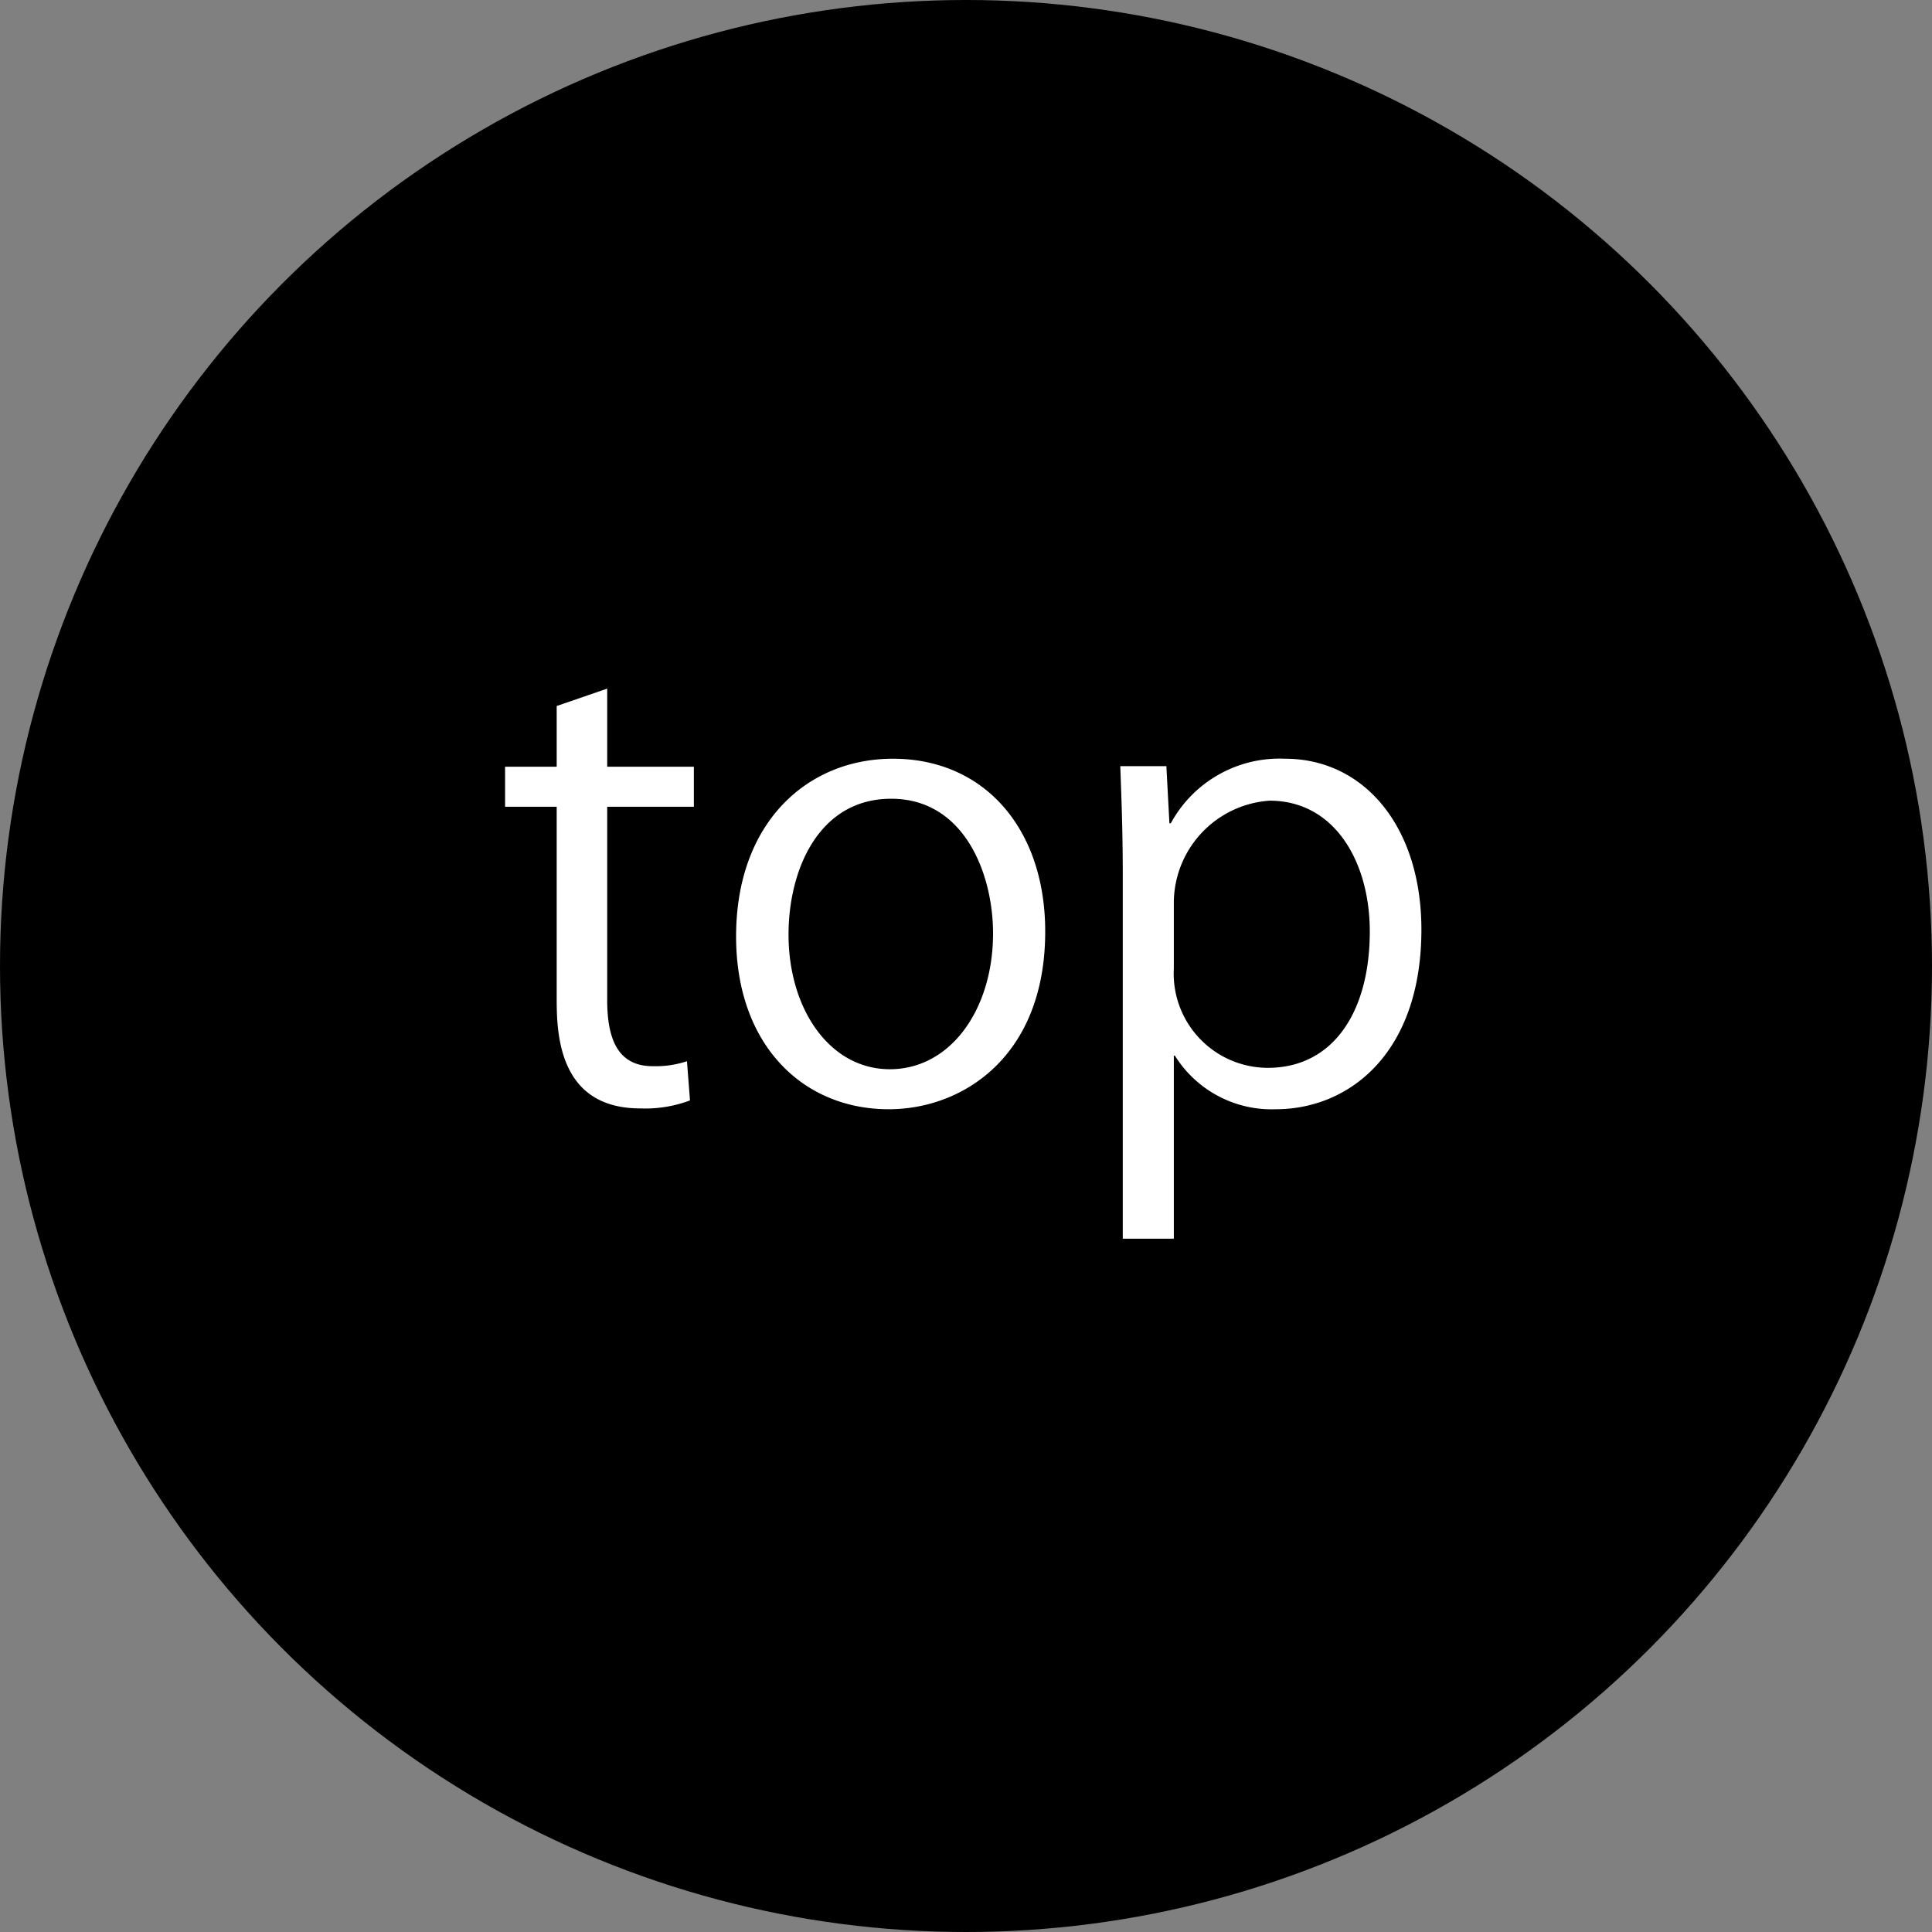
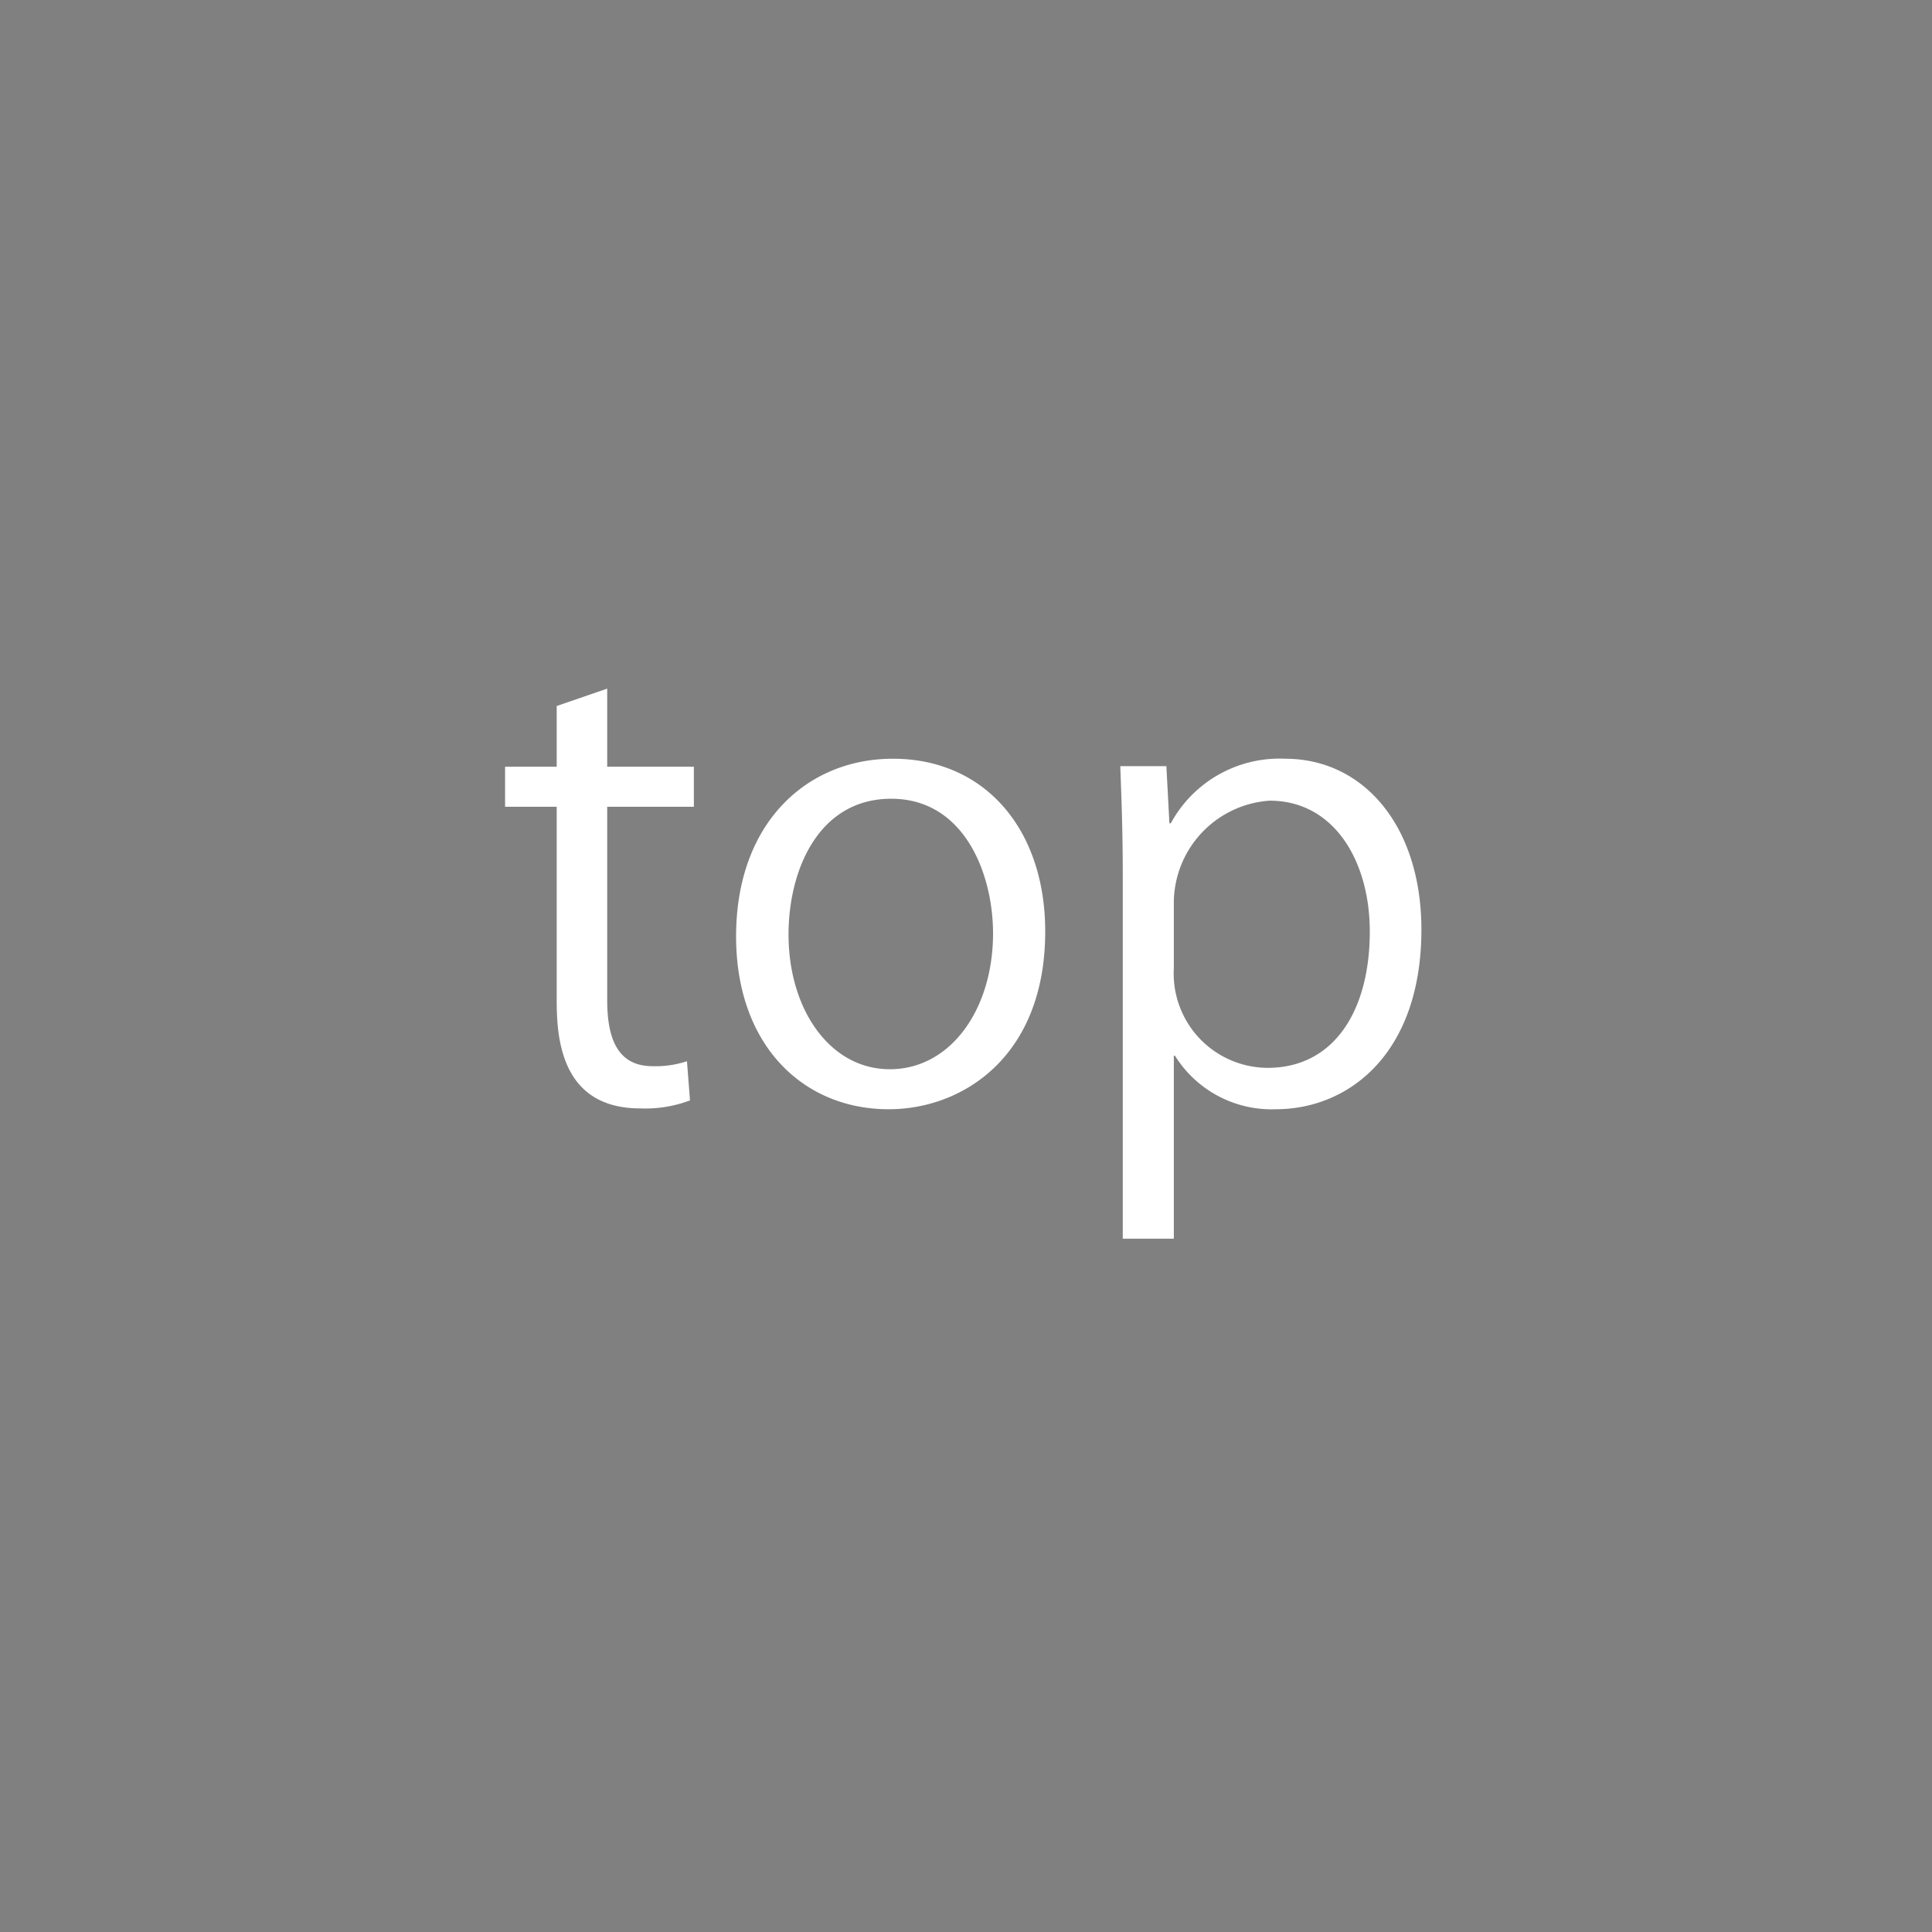
<svg xmlns="http://www.w3.org/2000/svg" id="top.png" width="70" height="70" viewBox="0 0 70 70">
  <rect x="0" y="0" width="70" height="70" fill="#808080" stroke="none" />
  <defs>
    <style>
      .cls-1 {
        fill: #fff;
        fill-rule: evenodd;
      }
    </style>
  </defs>
-   <circle id="楕円形_4" data-name="楕円形 4" cx="35" cy="35" r="35" />
  <path id="top" class="cls-1" d="M3933.17,1543.78h-1.87v1.45h1.87v6.97c0,1.29.09,3.96,3.03,3.96a4.6,4.6,0,0,0,1.8-.29l-0.11-1.42a3.615,3.615,0,0,1-1.24.18c-1.18,0-1.65-.85-1.65-2.39v-7.01h3.14v-1.45H3935v-2.83l-1.83.63v2.2Zm12.18-.29c-3.09,0-5.68,2.3-5.68,6.44,0,3.92,2.41,6.26,5.53,6.26,2.69,0,5.67-1.92,5.67-6.44C3950.87,1546.03,3948.67,1543.49,3945.35,1543.49Zm3.63,6.33c0,2.74-1.53,4.92-3.74,4.92-2.18,0-3.67-2.18-3.67-4.88,0-2.34,1.09-4.92,3.72-4.92C3947.94,1544.94,3948.98,1547.66,3948.98,1549.82Zm6.39-3.99-0.11-2.07h-1.67c0.04,1.11.09,2.34,0.09,3.92v13.2h1.85v-6.63h0.04a4.127,4.127,0,0,0,3.65,1.94c2.68,0,5.28-2.05,5.28-6.51,0-3.72-2.07-6.19-4.94-6.19a4.483,4.483,0,0,0-4.14,2.34h-0.05Zm0.16,2.94a3.723,3.723,0,0,1,3.47-3.76c2.36,0,3.63,2.22,3.63,4.74,0,2.89-1.31,4.94-3.7,4.94a3.417,3.417,0,0,1-3.4-3.6v-2.32Z" transform="translate(-3913 -1516)" />
</svg>